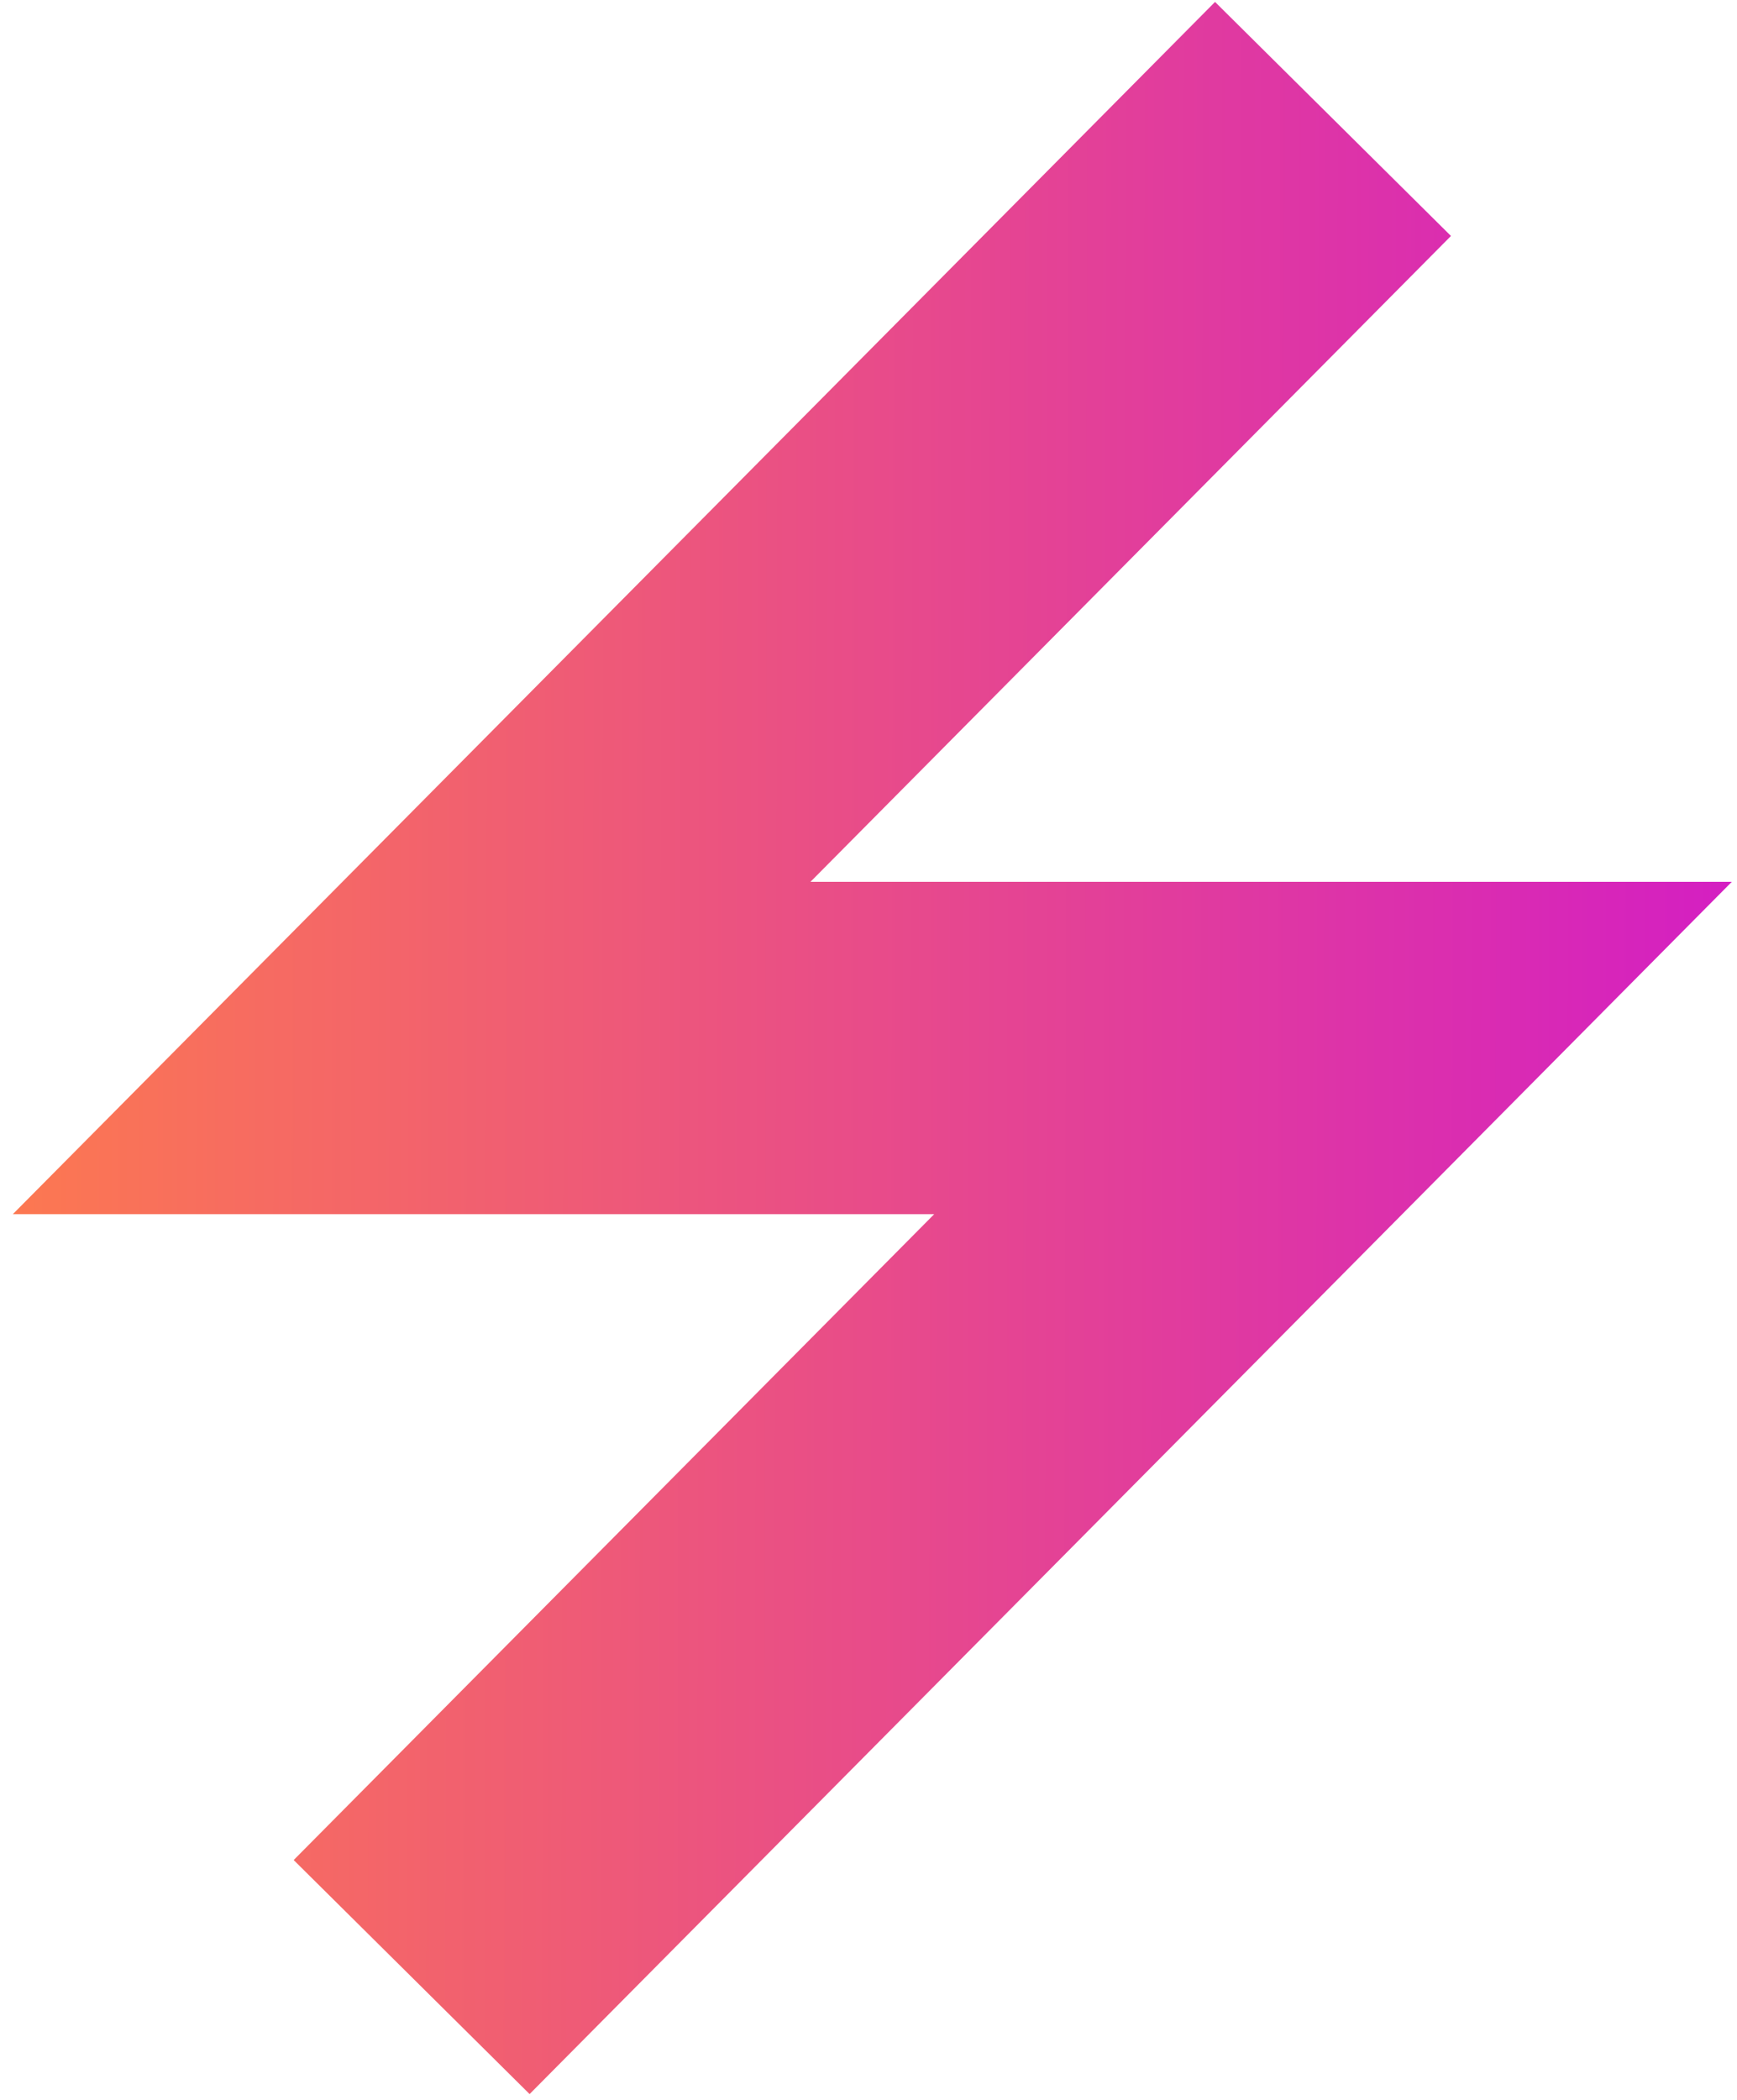
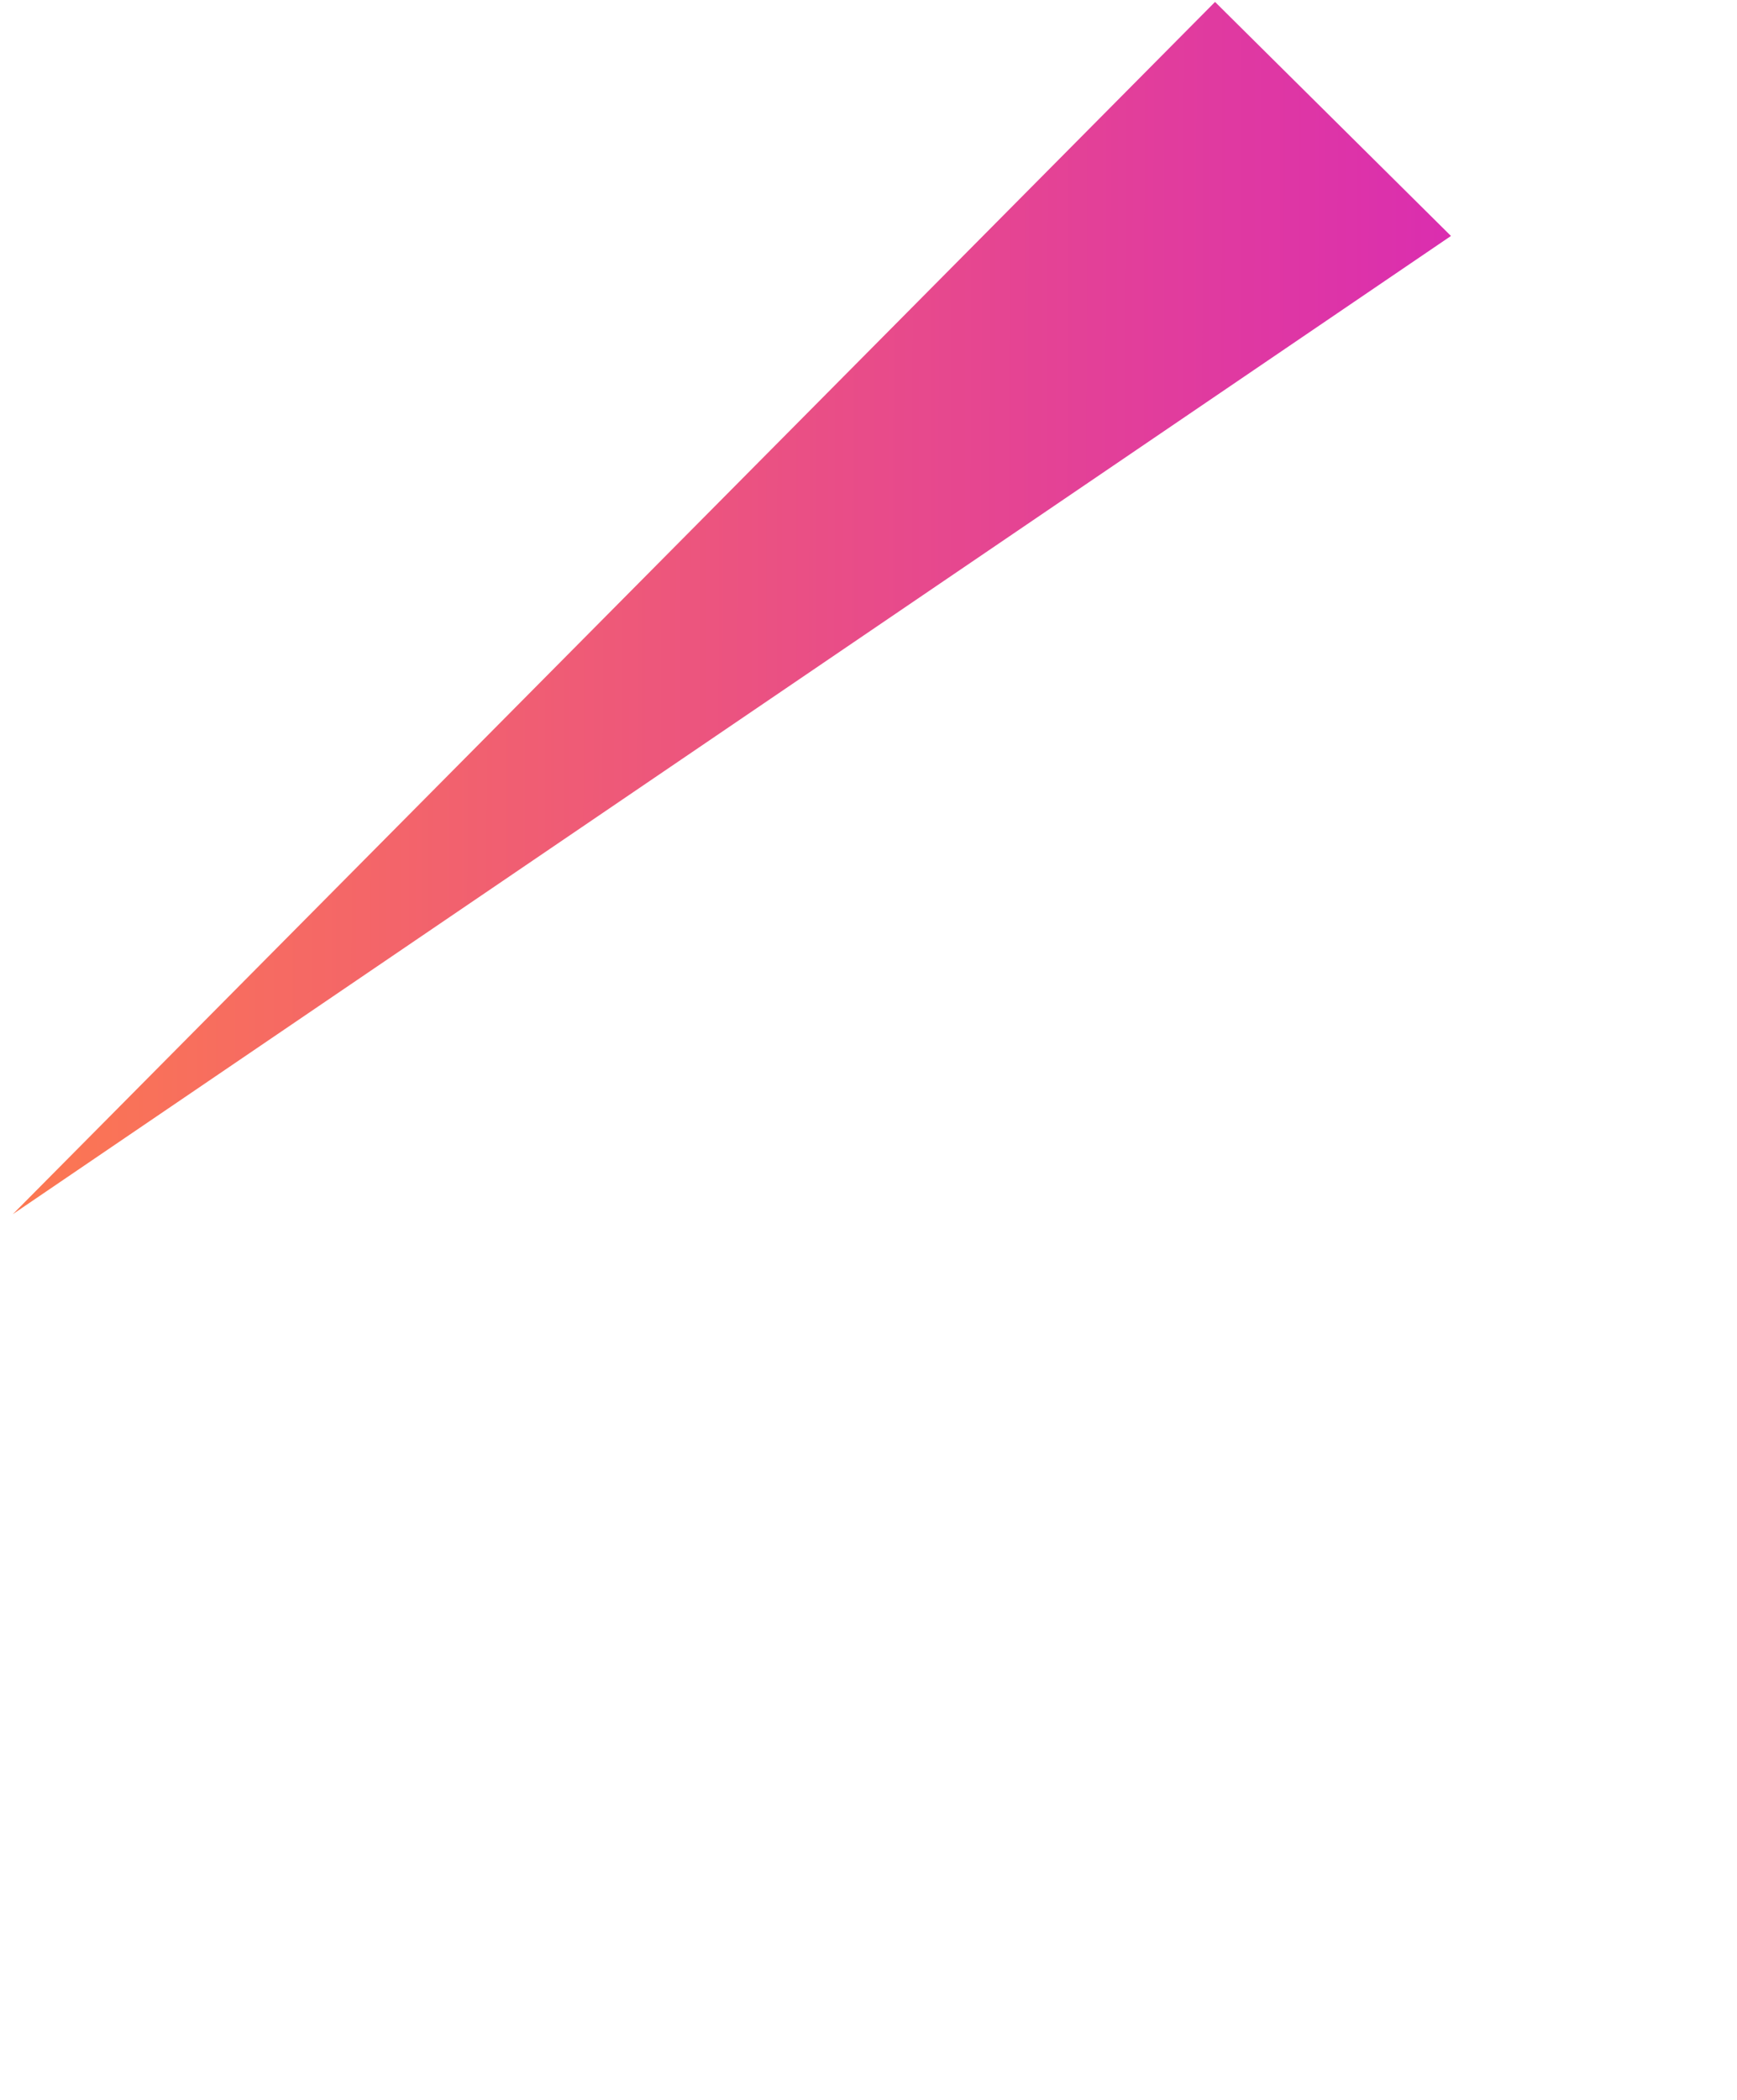
<svg xmlns="http://www.w3.org/2000/svg" width="115" height="139" fill="none" viewBox="0 0 115 139">
-   <path fill="url(#paint0_linear)" d="M80.443.128L.849 80.374h61l-42.406 42.754 15.62 15.492 79.594-80.246h-61L96.063 15.62 80.443.128z" />
+   <path fill="url(#paint0_linear)" d="M80.443.128L.849 80.374h61h-61L96.063 15.62 80.443.128z" />
  <defs>
    <linearGradient id="paint0_linear" x1="114.657" x2=".846" y1="74.32" y2="74.068" gradientUnits="userSpaceOnUse">
      <stop stop-color="#D41FC2" />
      <stop offset="1" stop-color="#FC7851" />
    </linearGradient>
  </defs>
</svg>